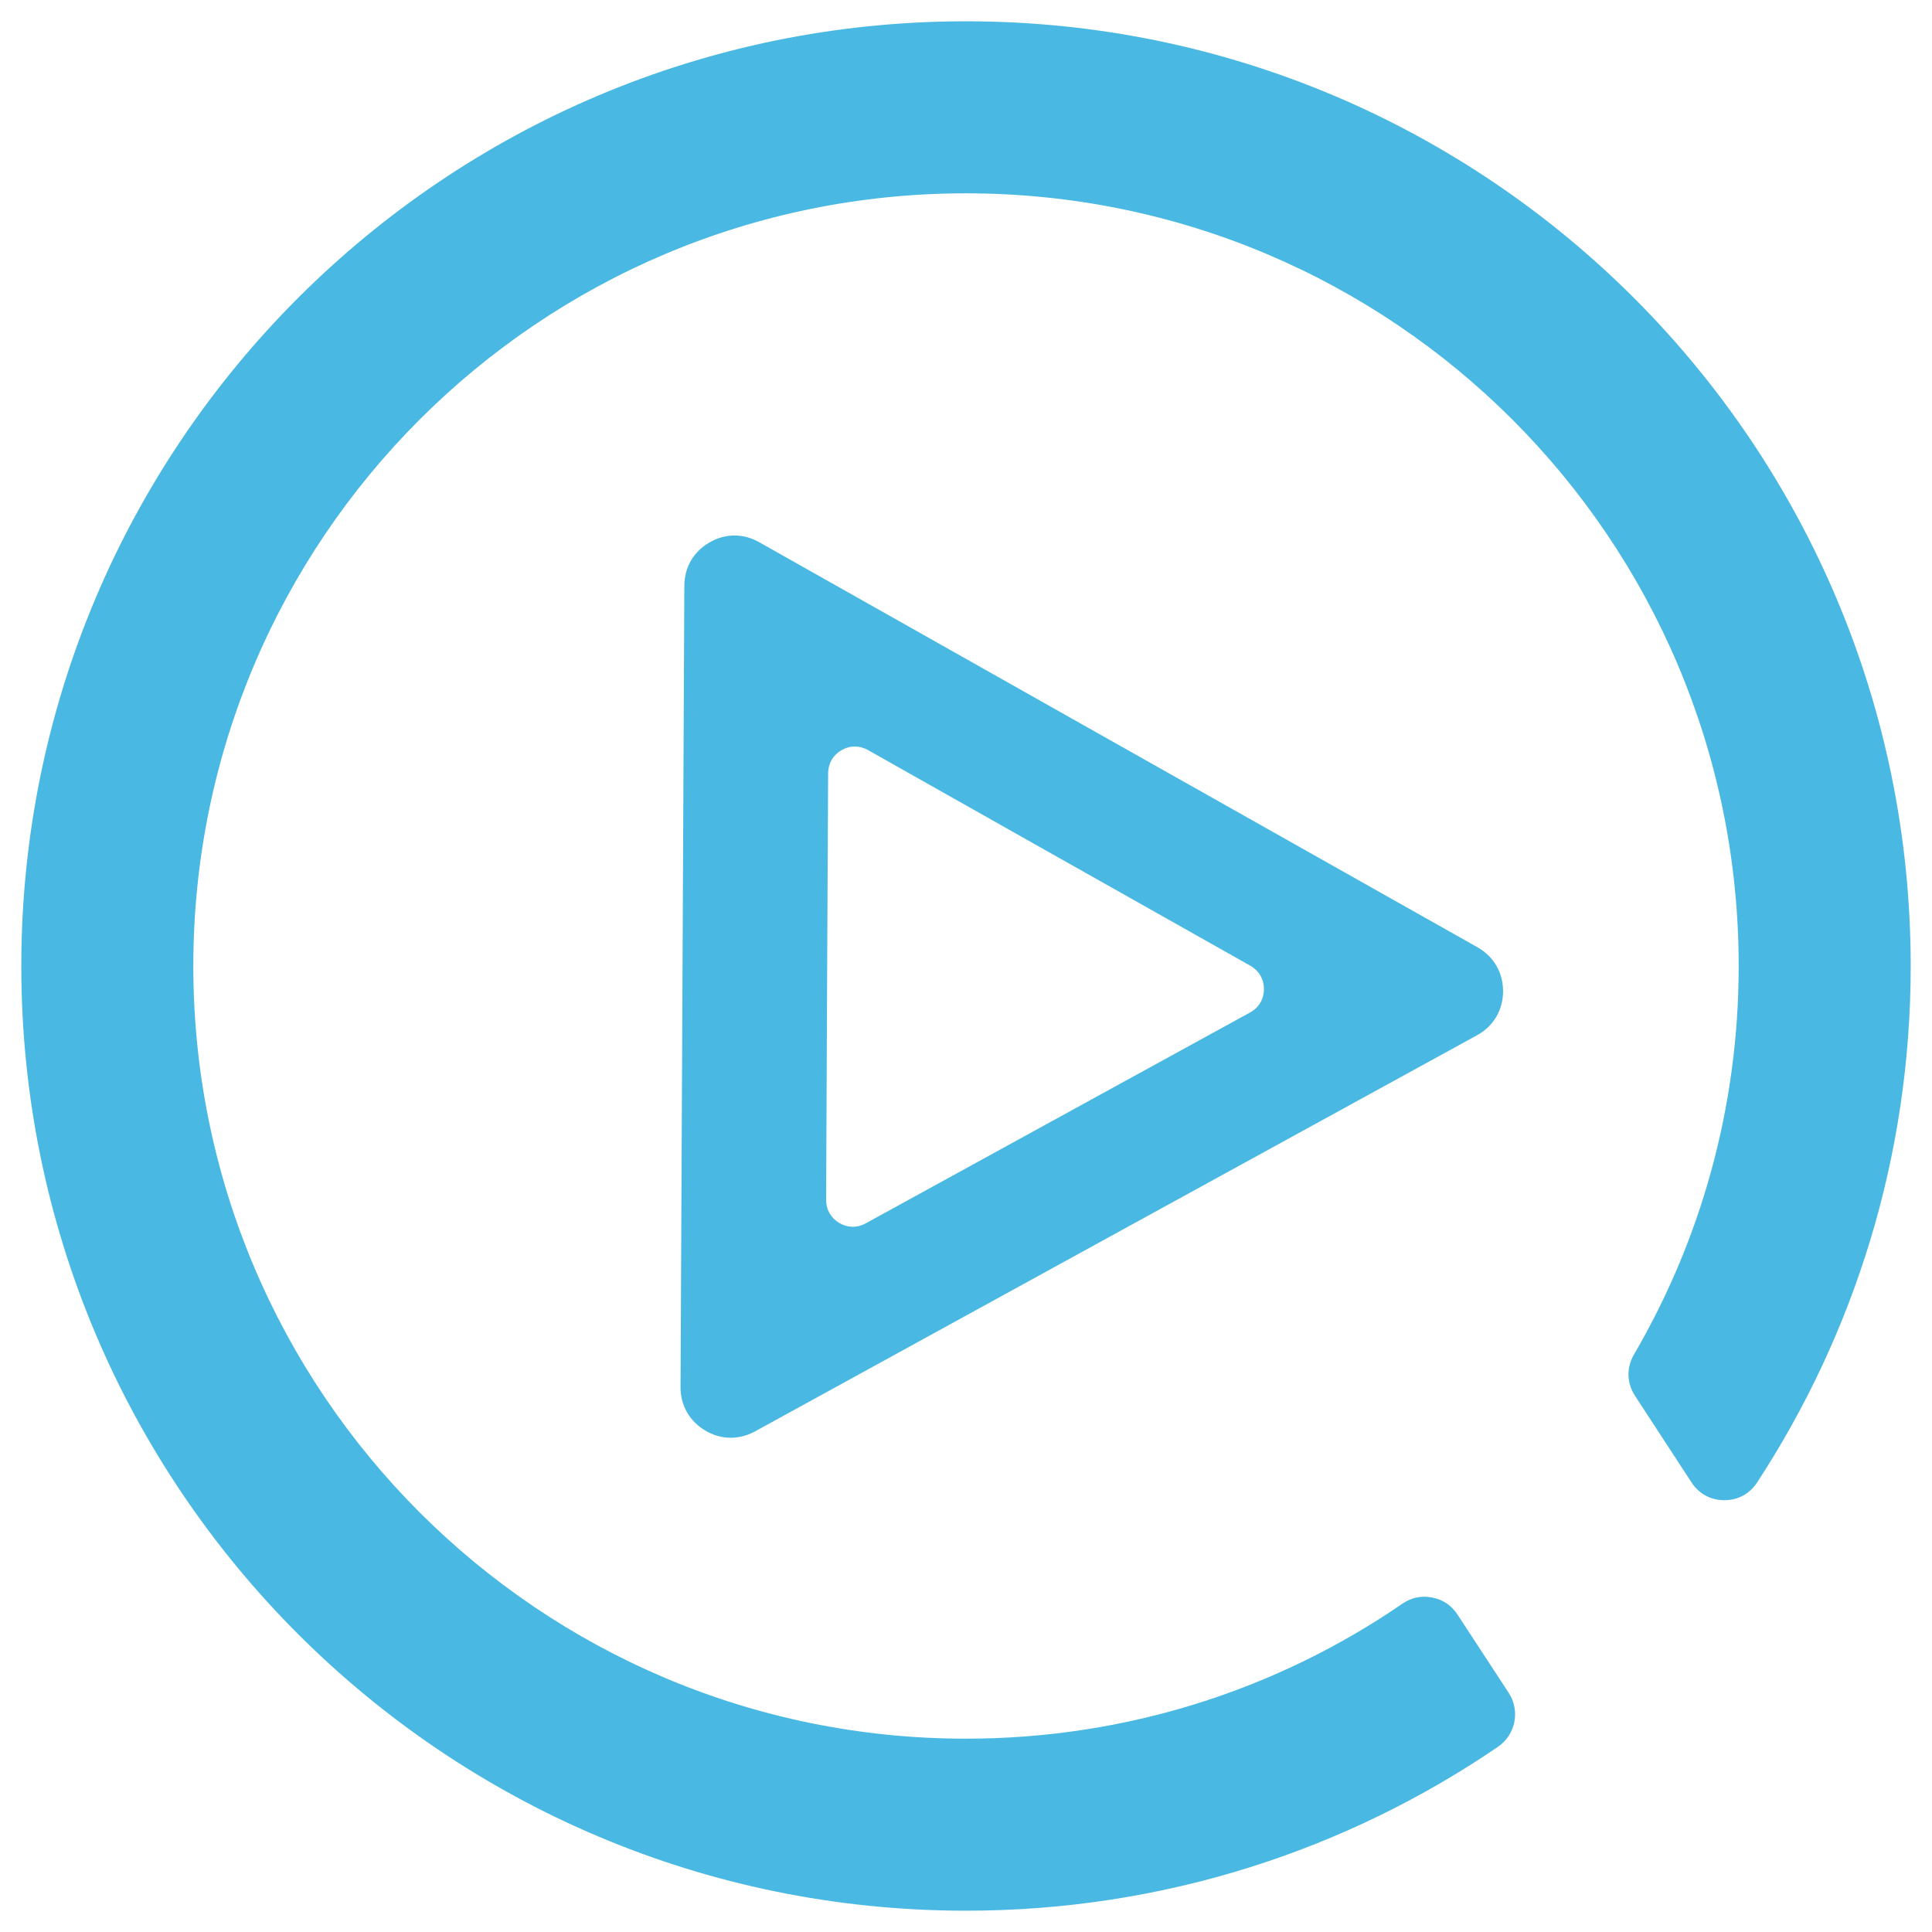
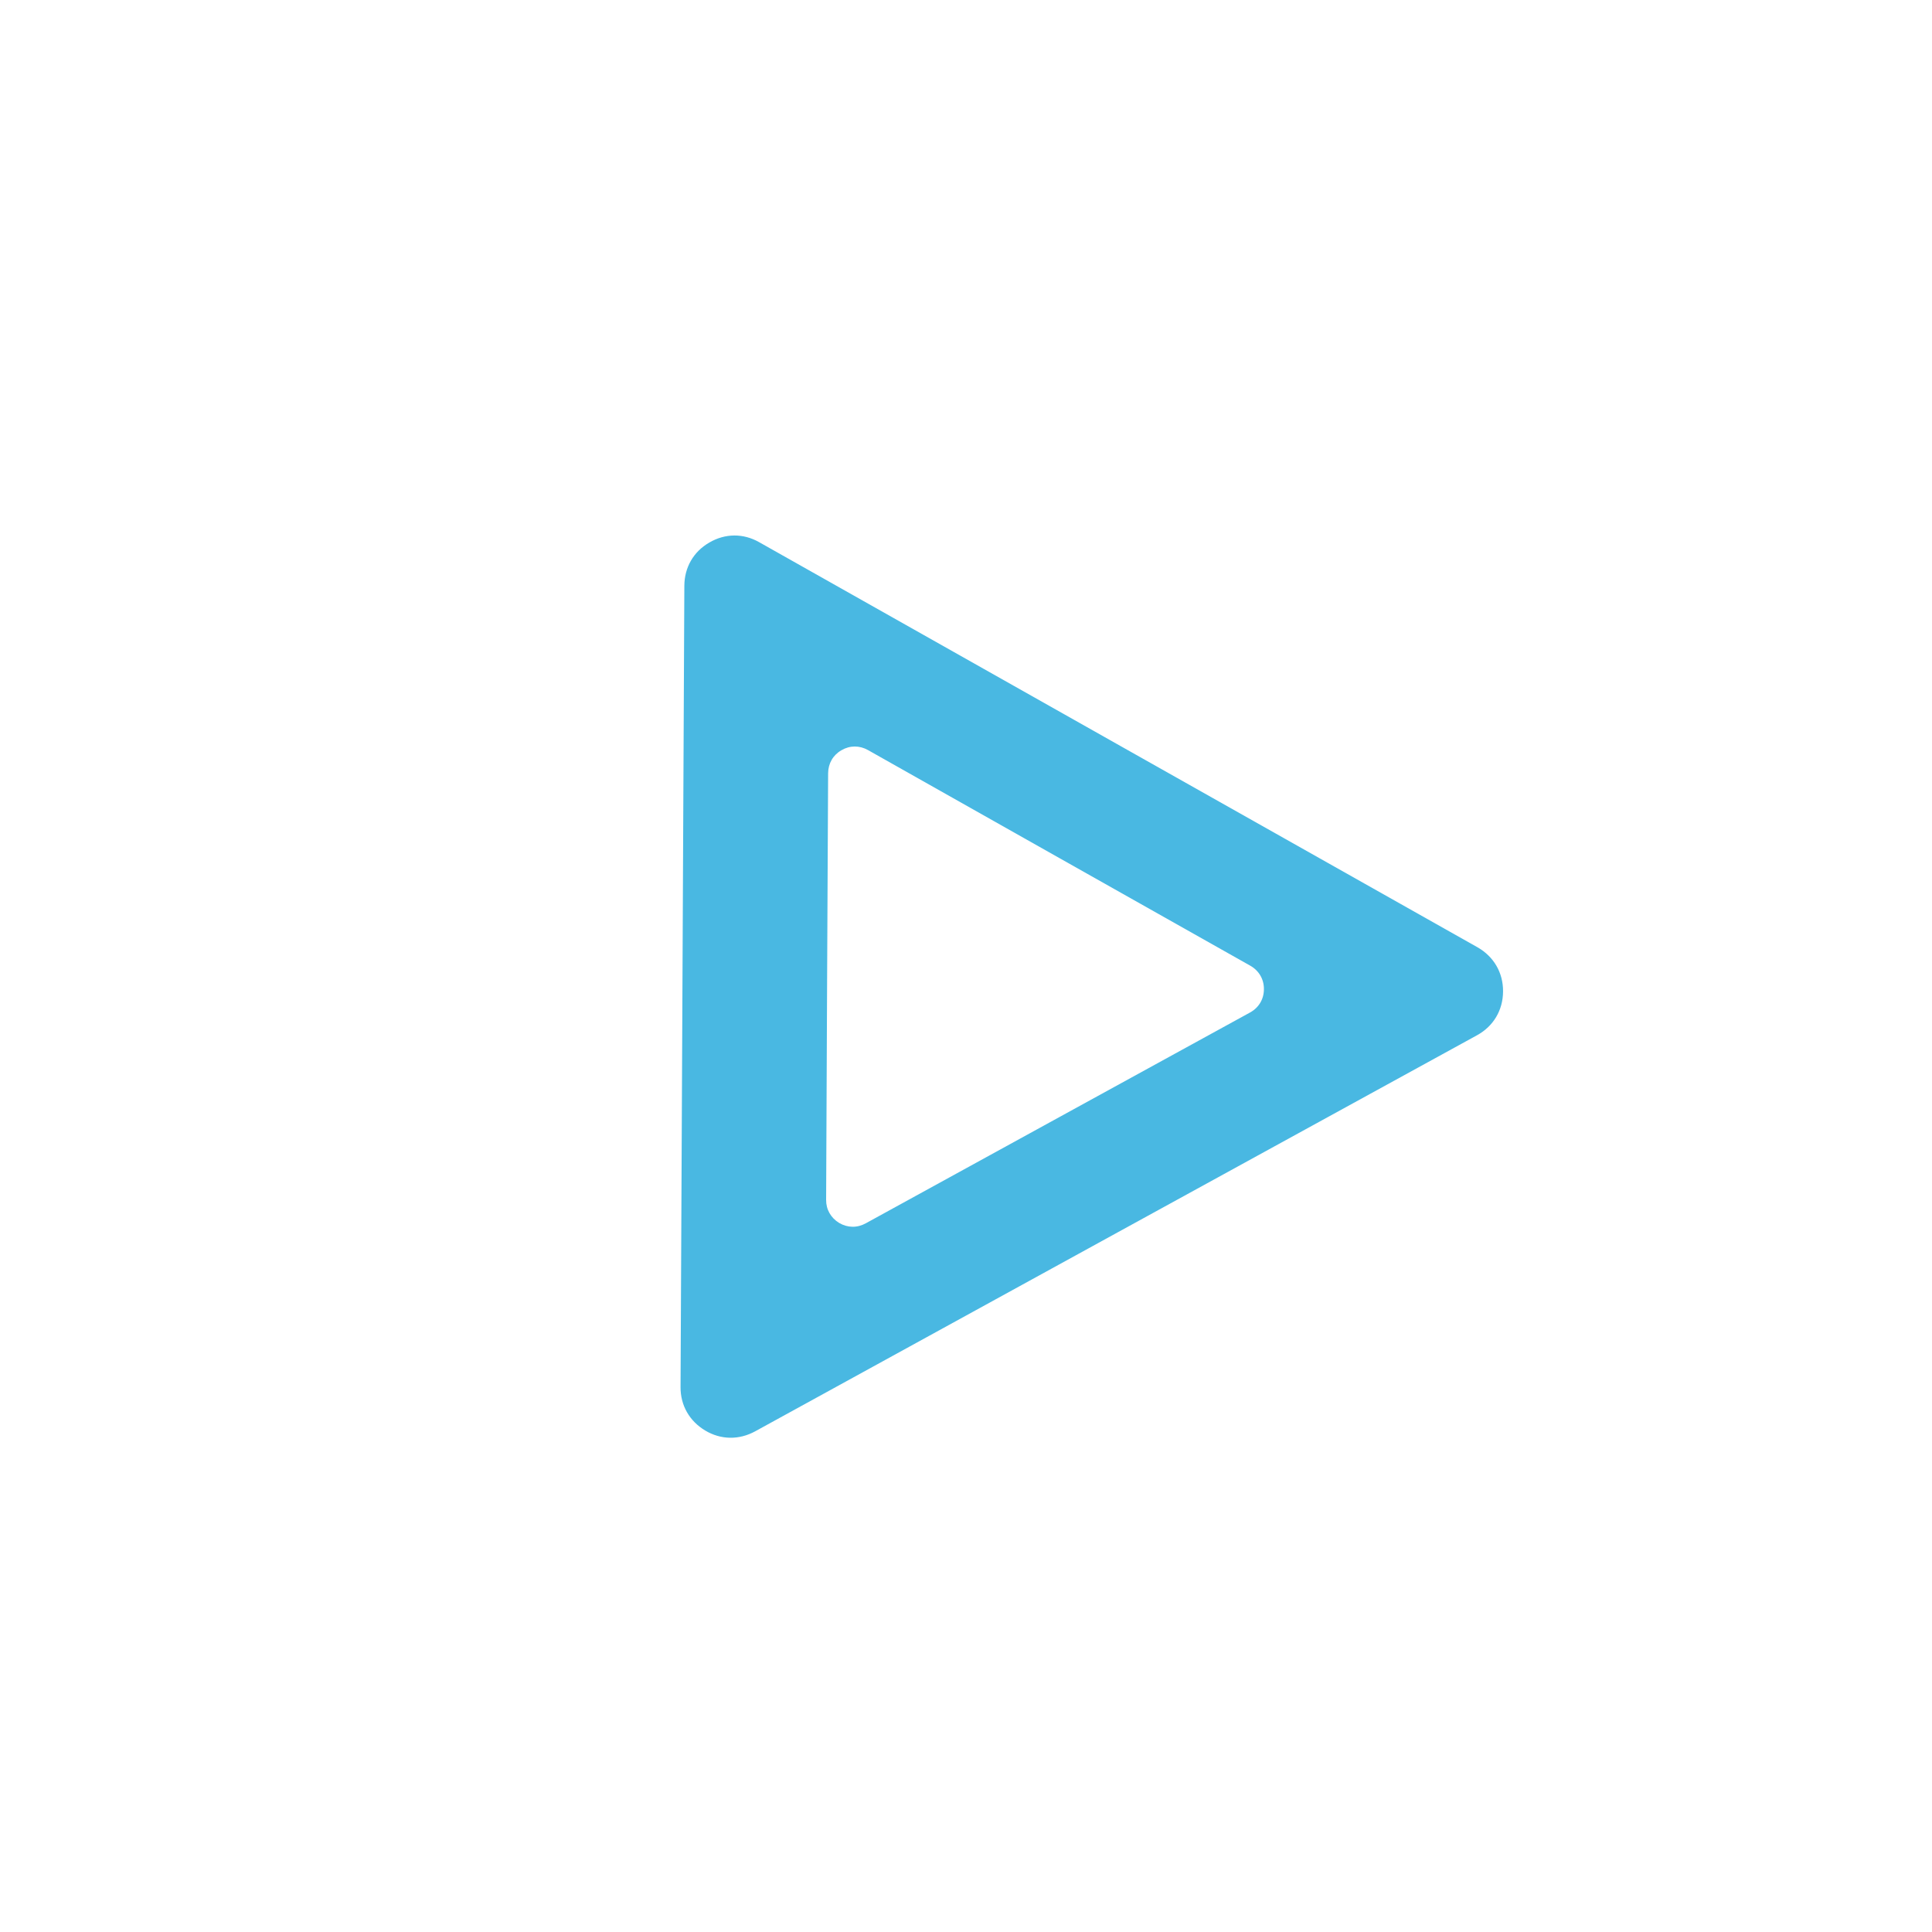
<svg xmlns="http://www.w3.org/2000/svg" xml:space="preserve" width="2.032mm" height="2.032mm" style="shape-rendering:geometricPrecision; text-rendering:geometricPrecision; image-rendering:optimizeQuality; fill-rule:evenodd; clip-rule:evenodd" viewBox="0 0 203.18 203.18">
  <defs>
    <style type="text/css">  .fil0 {fill:#49B8E2}  </style>
  </defs>
  <g id="Слой_x0020_1">
-     <path class="fil0" d="M101.59 2.24c54.87,0 99.35,44.48 99.35,99.36 0,20.04 -5.95,38.69 -16.15,54.3 -0.78,1.2 -2.02,1.87 -3.45,1.87 -1.43,0 -2.67,-0.67 -3.45,-1.87l-5.95 -9.12c-0.86,-1.33 -0.91,-2.94 -0.11,-4.32 7.01,-12 11.02,-25.97 11.02,-40.87 0,-44.89 -36.37,-81.26 -81.27,-81.26 -44.87,0 -81.25,36.37 -81.25,81.26 0,44.88 36.38,81.26 81.25,81.26 17.04,0 32.86,-5.24 45.91,-14.2 0.95,-0.65 2.01,-0.87 3.14,-0.64 1.13,0.22 2.02,0.83 2.65,1.79l5.39 8.24c1.22,1.88 0.72,4.39 -1.13,5.66 -15.93,10.87 -35.2,17.24 -55.95,17.24 -54.87,0 -99.35,-44.48 -99.35,-99.34 0,-54.88 44.48,-99.36 99.35,-99.36z" />
    <path class="fil0" d="M155.32 108.88l-37.74 20.7 -38.17 20.95c-1.69,0.92 -3.6,0.9 -5.25,-0.09 -1.65,-0.99 -2.6,-2.64 -2.59,-4.56l0.2 -42.16 0.2 -42.12c0.01,-1.93 0.96,-3.58 2.62,-4.54 1.67,-0.98 3.58,-0.99 5.25,-0.04l37.99 21.43 37.55 21.17c1.72,0.98 2.7,2.67 2.69,4.64 -0.01,1.98 -1.01,3.67 -2.75,4.62zm-23.86 -2.4l-20.09 11.02 -20.32 11.15c-0.9,0.5 -1.92,0.48 -2.8,-0.04 -0.87,-0.53 -1.38,-1.41 -1.37,-2.43l0.1 -22.44 0.11 -22.42c0.01,-1.03 0.51,-1.91 1.4,-2.42 0.88,-0.52 1.9,-0.52 2.79,-0.02l20.22 11.41 19.99 11.27c0.91,0.52 1.44,1.42 1.43,2.47 0,1.05 -0.54,1.95 -1.46,2.45z" />
  </g>
</svg>